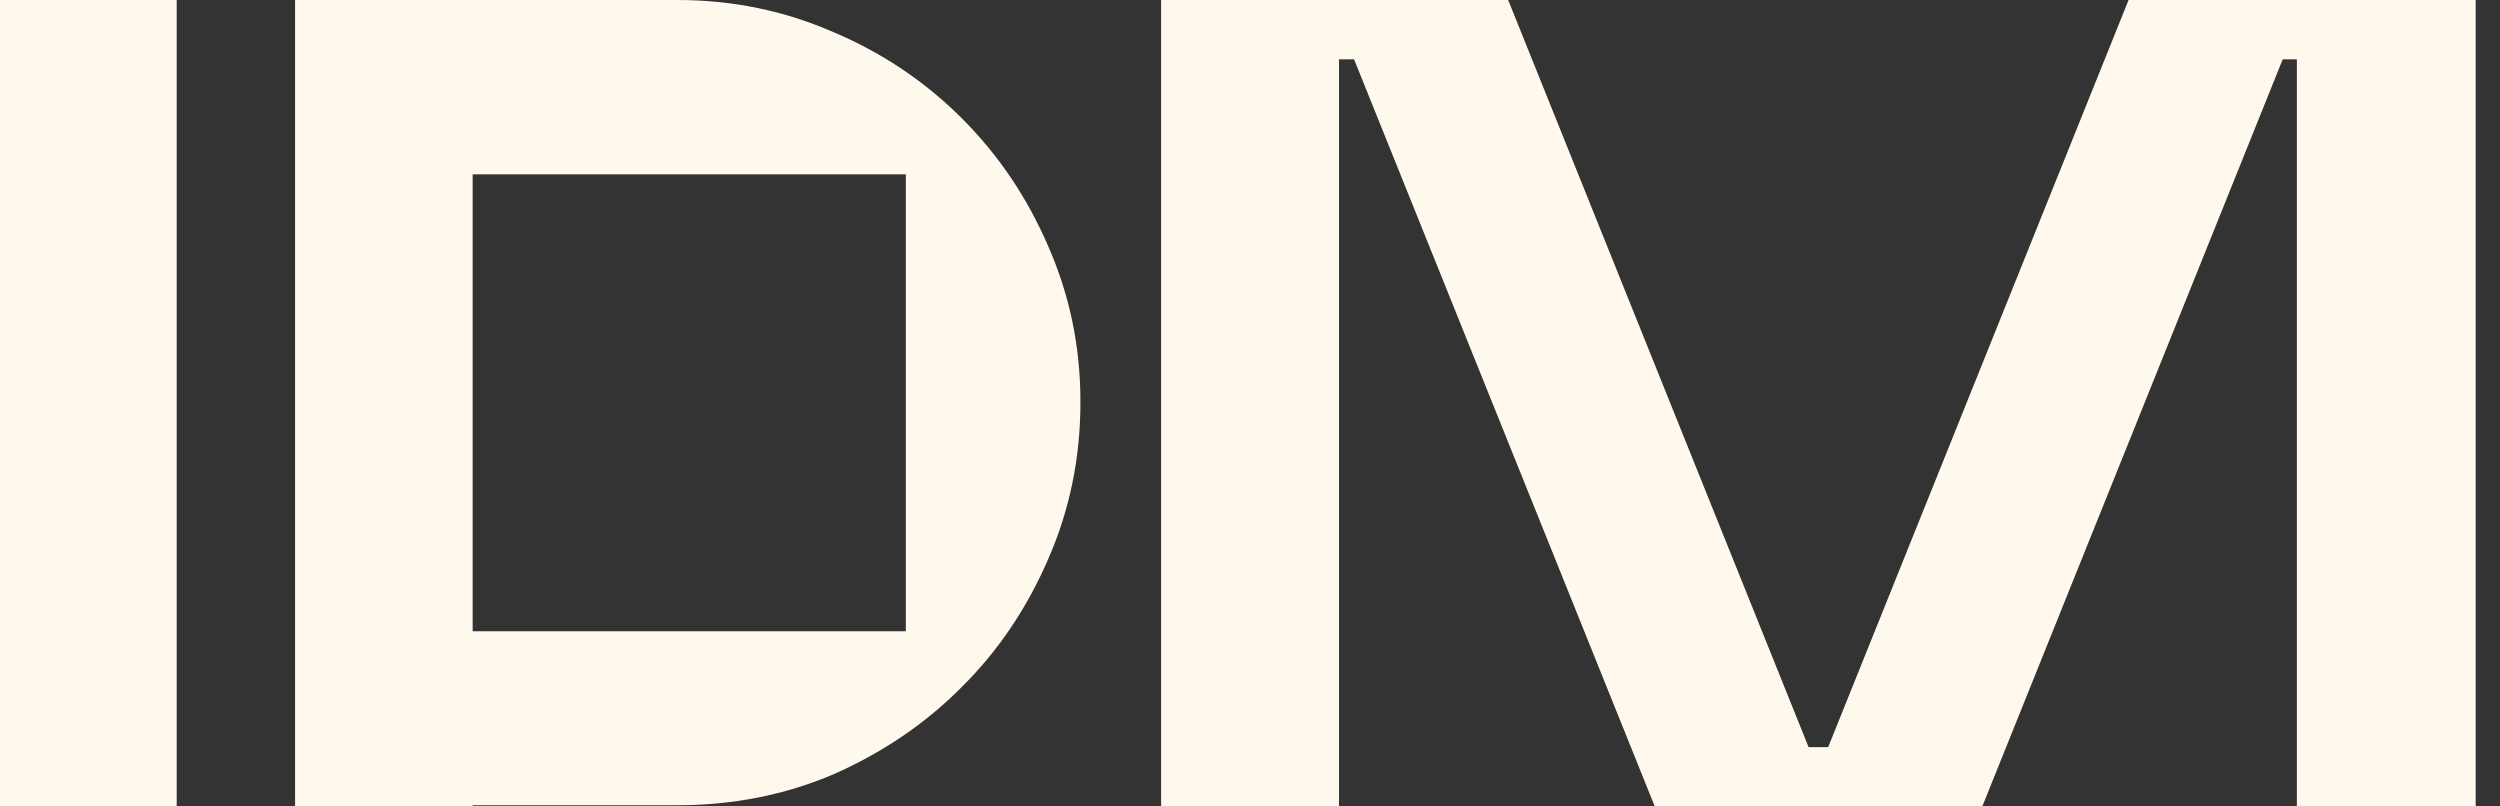
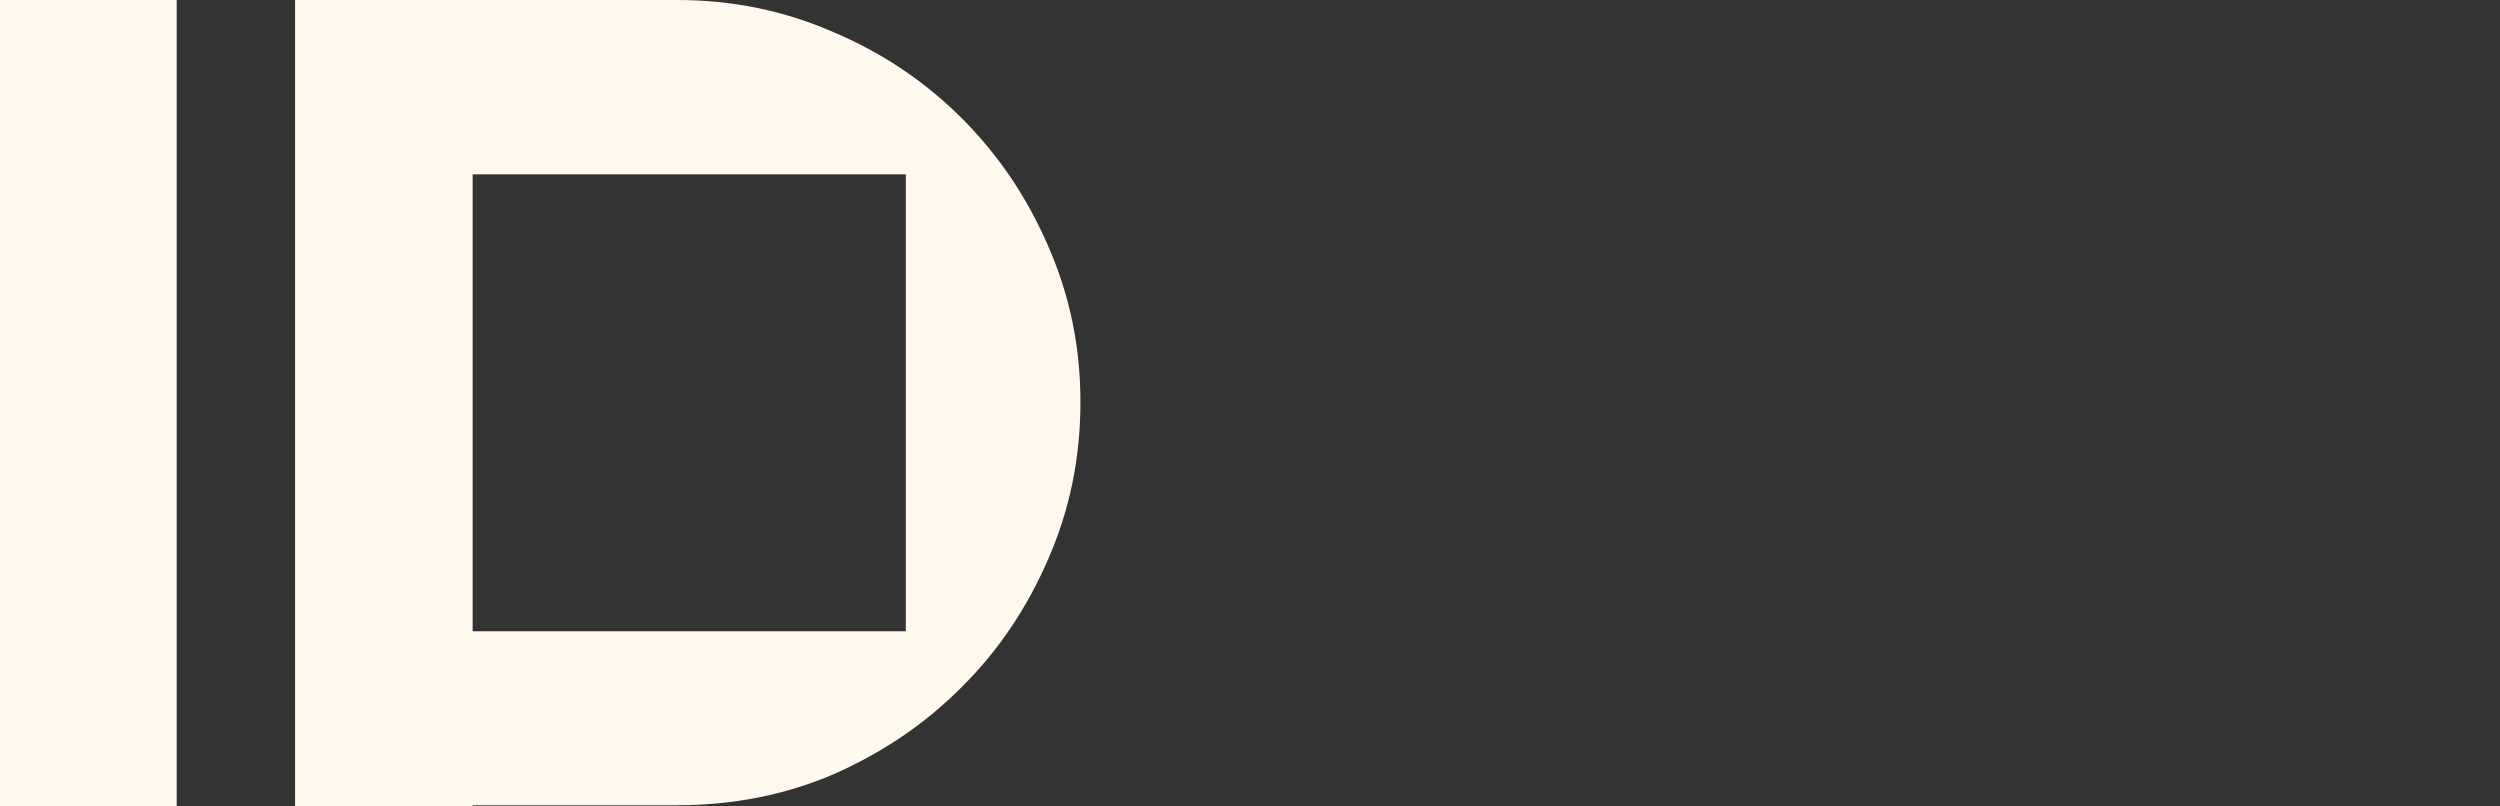
<svg xmlns="http://www.w3.org/2000/svg" width="93" height="30" viewBox="0 0 93 30" fill="none">
  <rect x="0" y="0" width="93" height="30" fill="#333333" stroke="none" />
-   <path fill-rule="evenodd" clip-rule="evenodd" d="M92.095 0V30H85.443V2.206H84.917L73.741 30H61.558L50.371 2.206H49.811V30H43.193V0H56.104L67.28 27.794H68.008L79.183 0H92.095Z" fill="#FFF8ED" />
  <path fill-rule="evenodd" clip-rule="evenodd" d="M38.994 9.16C38.21 7.346 37.146 5.767 35.78 4.401C34.425 3.046 32.835 1.971 31.01 1.198C29.196 0.403 27.259 0 25.198 0H10.977V30H17.583V29.955H25.198C27.259 29.955 29.196 29.575 31.01 28.802C32.835 27.995 34.425 26.921 35.78 25.554C37.146 24.199 38.21 22.609 38.994 20.795C39.789 18.981 40.192 17.044 40.192 14.961C40.192 12.878 39.789 10.974 38.994 9.16ZM33.697 23.483H17.583V6.484H33.697V23.483Z" fill="#FFF8ED" />
  <path d="M6.573 0H0V30H6.573V0Z" fill="#FFF8ED" />
</svg>